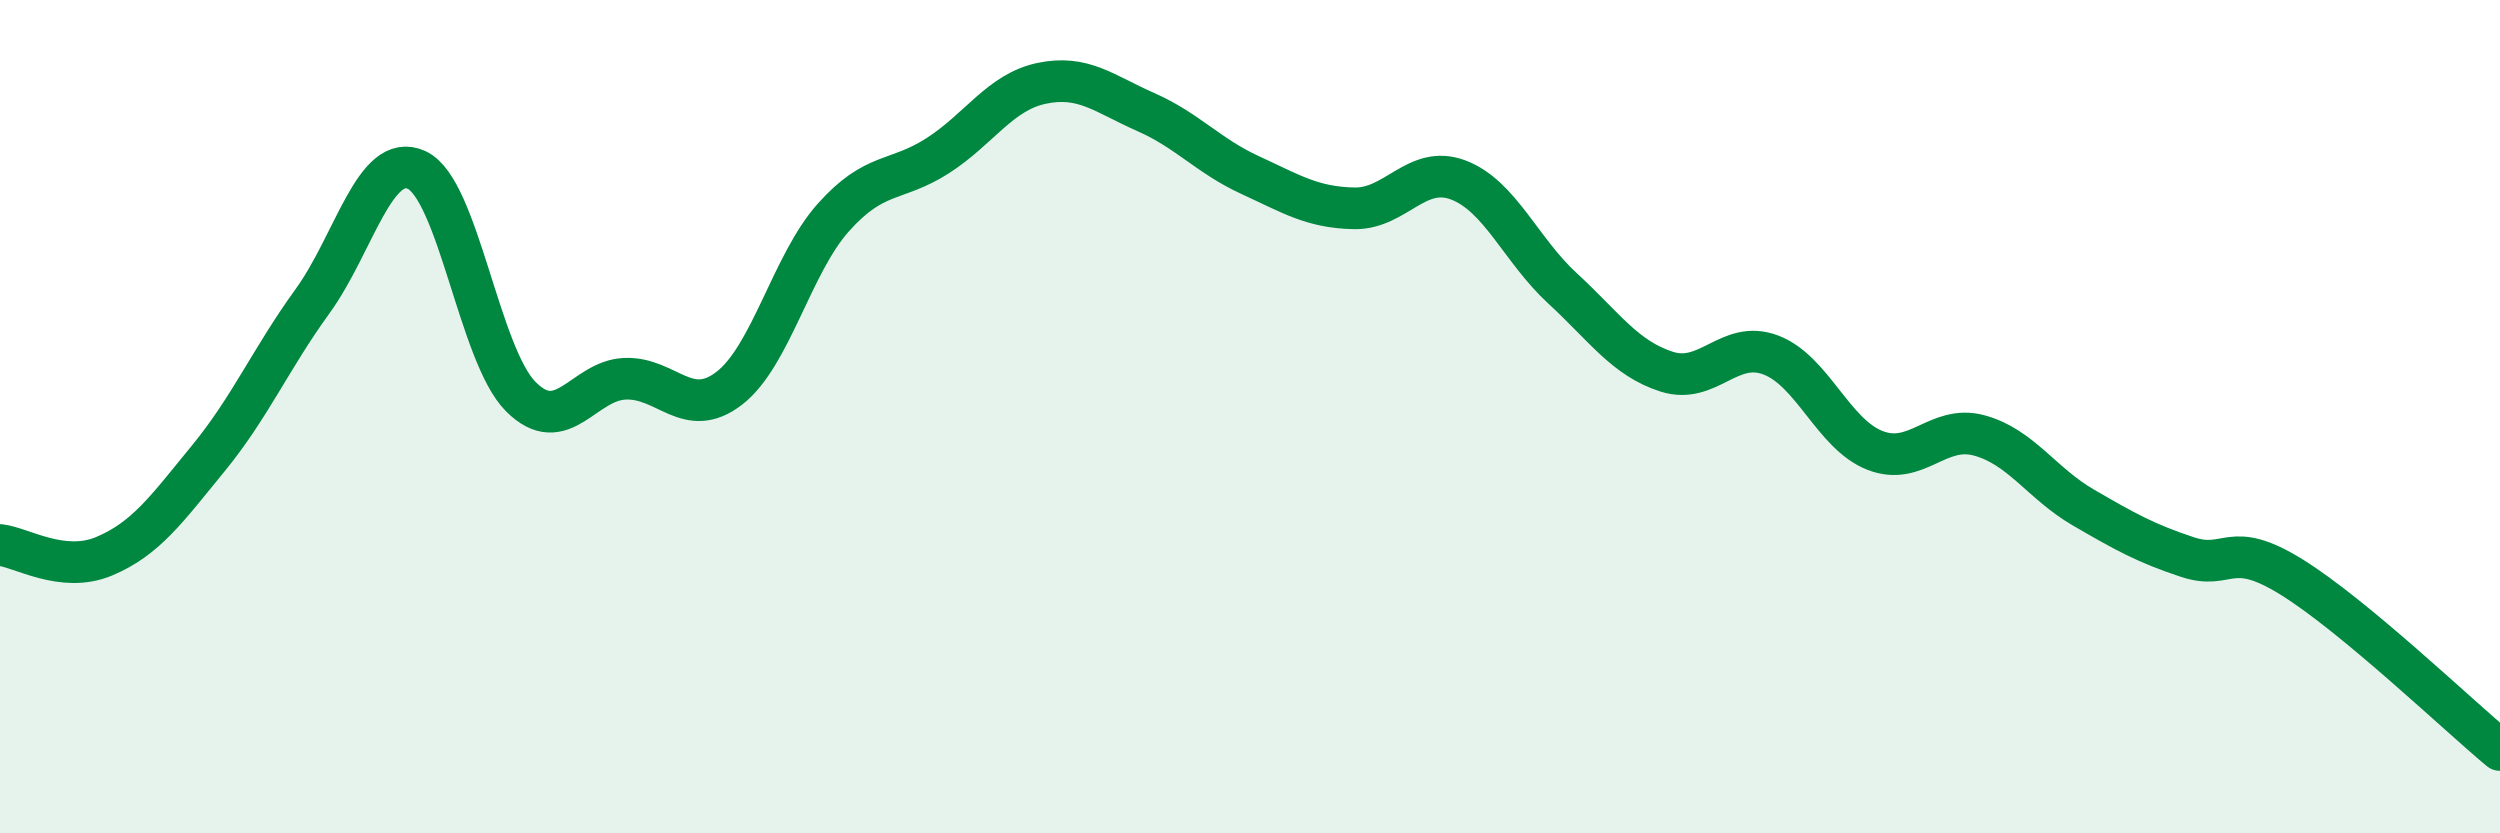
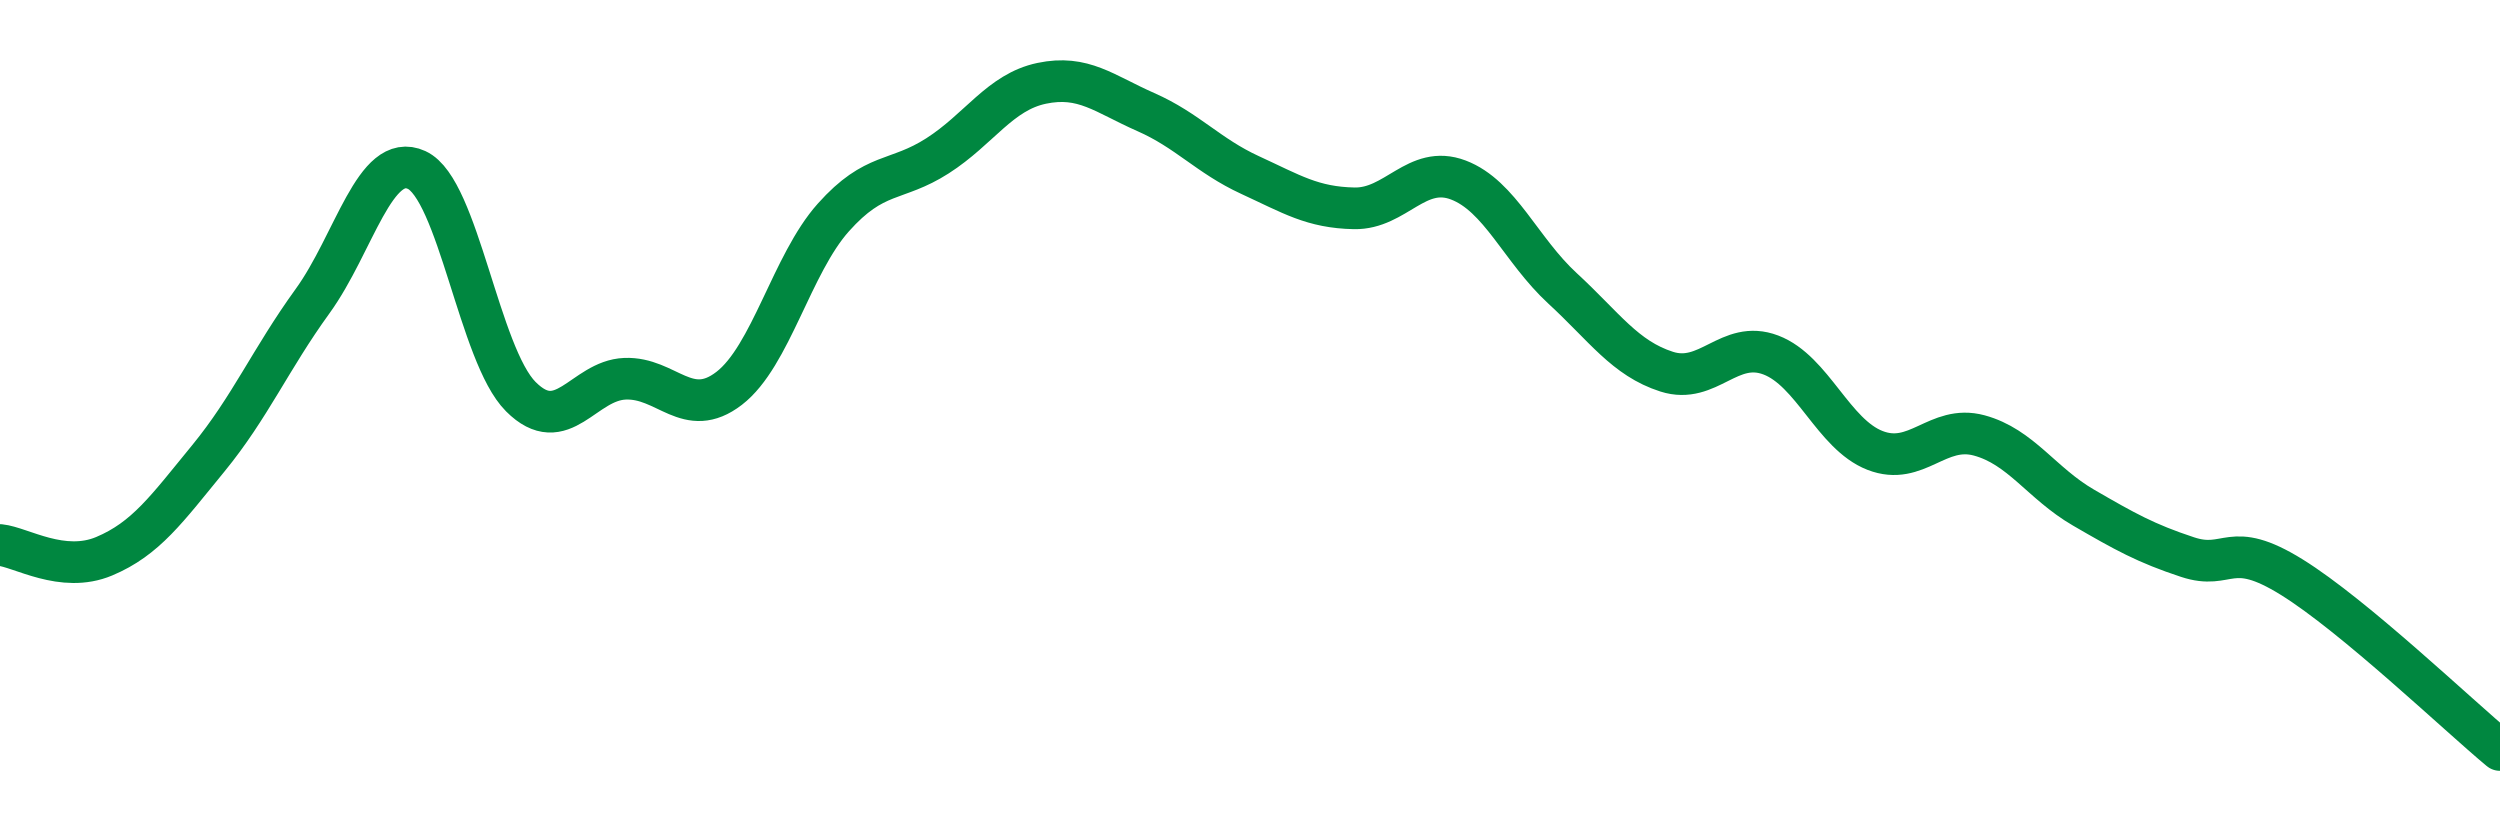
<svg xmlns="http://www.w3.org/2000/svg" width="60" height="20" viewBox="0 0 60 20">
-   <path d="M 0,13.08 C 0.5,13.13 1.5,13.77 2.5,13.35 C 3.5,12.93 4,12.22 5,11 C 6,9.78 6.5,8.61 7.5,7.23 C 8.5,5.85 9,3.62 10,4.08 C 11,4.54 11.5,8.52 12.5,9.52 C 13.5,10.52 14,9.13 15,9.09 C 16,9.05 16.5,10.09 17.5,9.32 C 18.5,8.55 19,6.34 20,5.22 C 21,4.1 21.5,4.38 22.5,3.74 C 23.5,3.1 24,2.21 25,2 C 26,1.79 26.5,2.25 27.5,2.69 C 28.5,3.13 29,3.74 30,4.2 C 31,4.66 31.5,4.98 32.5,5 C 33.5,5.02 34,3.94 35,4.32 C 36,4.7 36.5,6 37.5,6.92 C 38.5,7.84 39,8.6 40,8.92 C 41,9.24 41.5,8.14 42.5,8.52 C 43.5,8.9 44,10.42 45,10.81 C 46,11.2 46.5,10.18 47.5,10.45 C 48.5,10.72 49,11.6 50,12.18 C 51,12.76 51.5,13.04 52.5,13.37 C 53.5,13.7 53.5,12.92 55,13.85 C 56.5,14.78 59,17.17 60,18L60 20L0 20Z" fill="#008740" opacity="0.1" stroke-linecap="round" stroke-linejoin="round" />
  <path d="M 0,13.08 C 0.5,13.13 1.5,13.77 2.5,13.35 C 3.5,12.93 4,12.22 5,11 C 6,9.78 6.5,8.61 7.5,7.23 C 8.5,5.85 9,3.62 10,4.08 C 11,4.54 11.5,8.52 12.5,9.52 C 13.5,10.52 14,9.13 15,9.09 C 16,9.05 16.5,10.09 17.5,9.32 C 18.5,8.55 19,6.34 20,5.22 C 21,4.1 21.5,4.38 22.5,3.74 C 23.5,3.1 24,2.21 25,2 C 26,1.79 26.5,2.25 27.5,2.69 C 28.5,3.13 29,3.74 30,4.2 C 31,4.66 31.5,4.98 32.5,5 C 33.5,5.02 34,3.94 35,4.32 C 36,4.7 36.5,6 37.5,6.92 C 38.5,7.84 39,8.6 40,8.92 C 41,9.24 41.5,8.14 42.5,8.52 C 43.5,8.9 44,10.42 45,10.81 C 46,11.2 46.5,10.18 47.5,10.45 C 48.5,10.72 49,11.6 50,12.18 C 51,12.76 51.5,13.04 52.5,13.37 C 53.5,13.7 53.5,12.92 55,13.85 C 56.5,14.78 59,17.17 60,18" stroke="#008740" stroke-width="1" fill="none" stroke-linecap="round" stroke-linejoin="round" />
</svg>